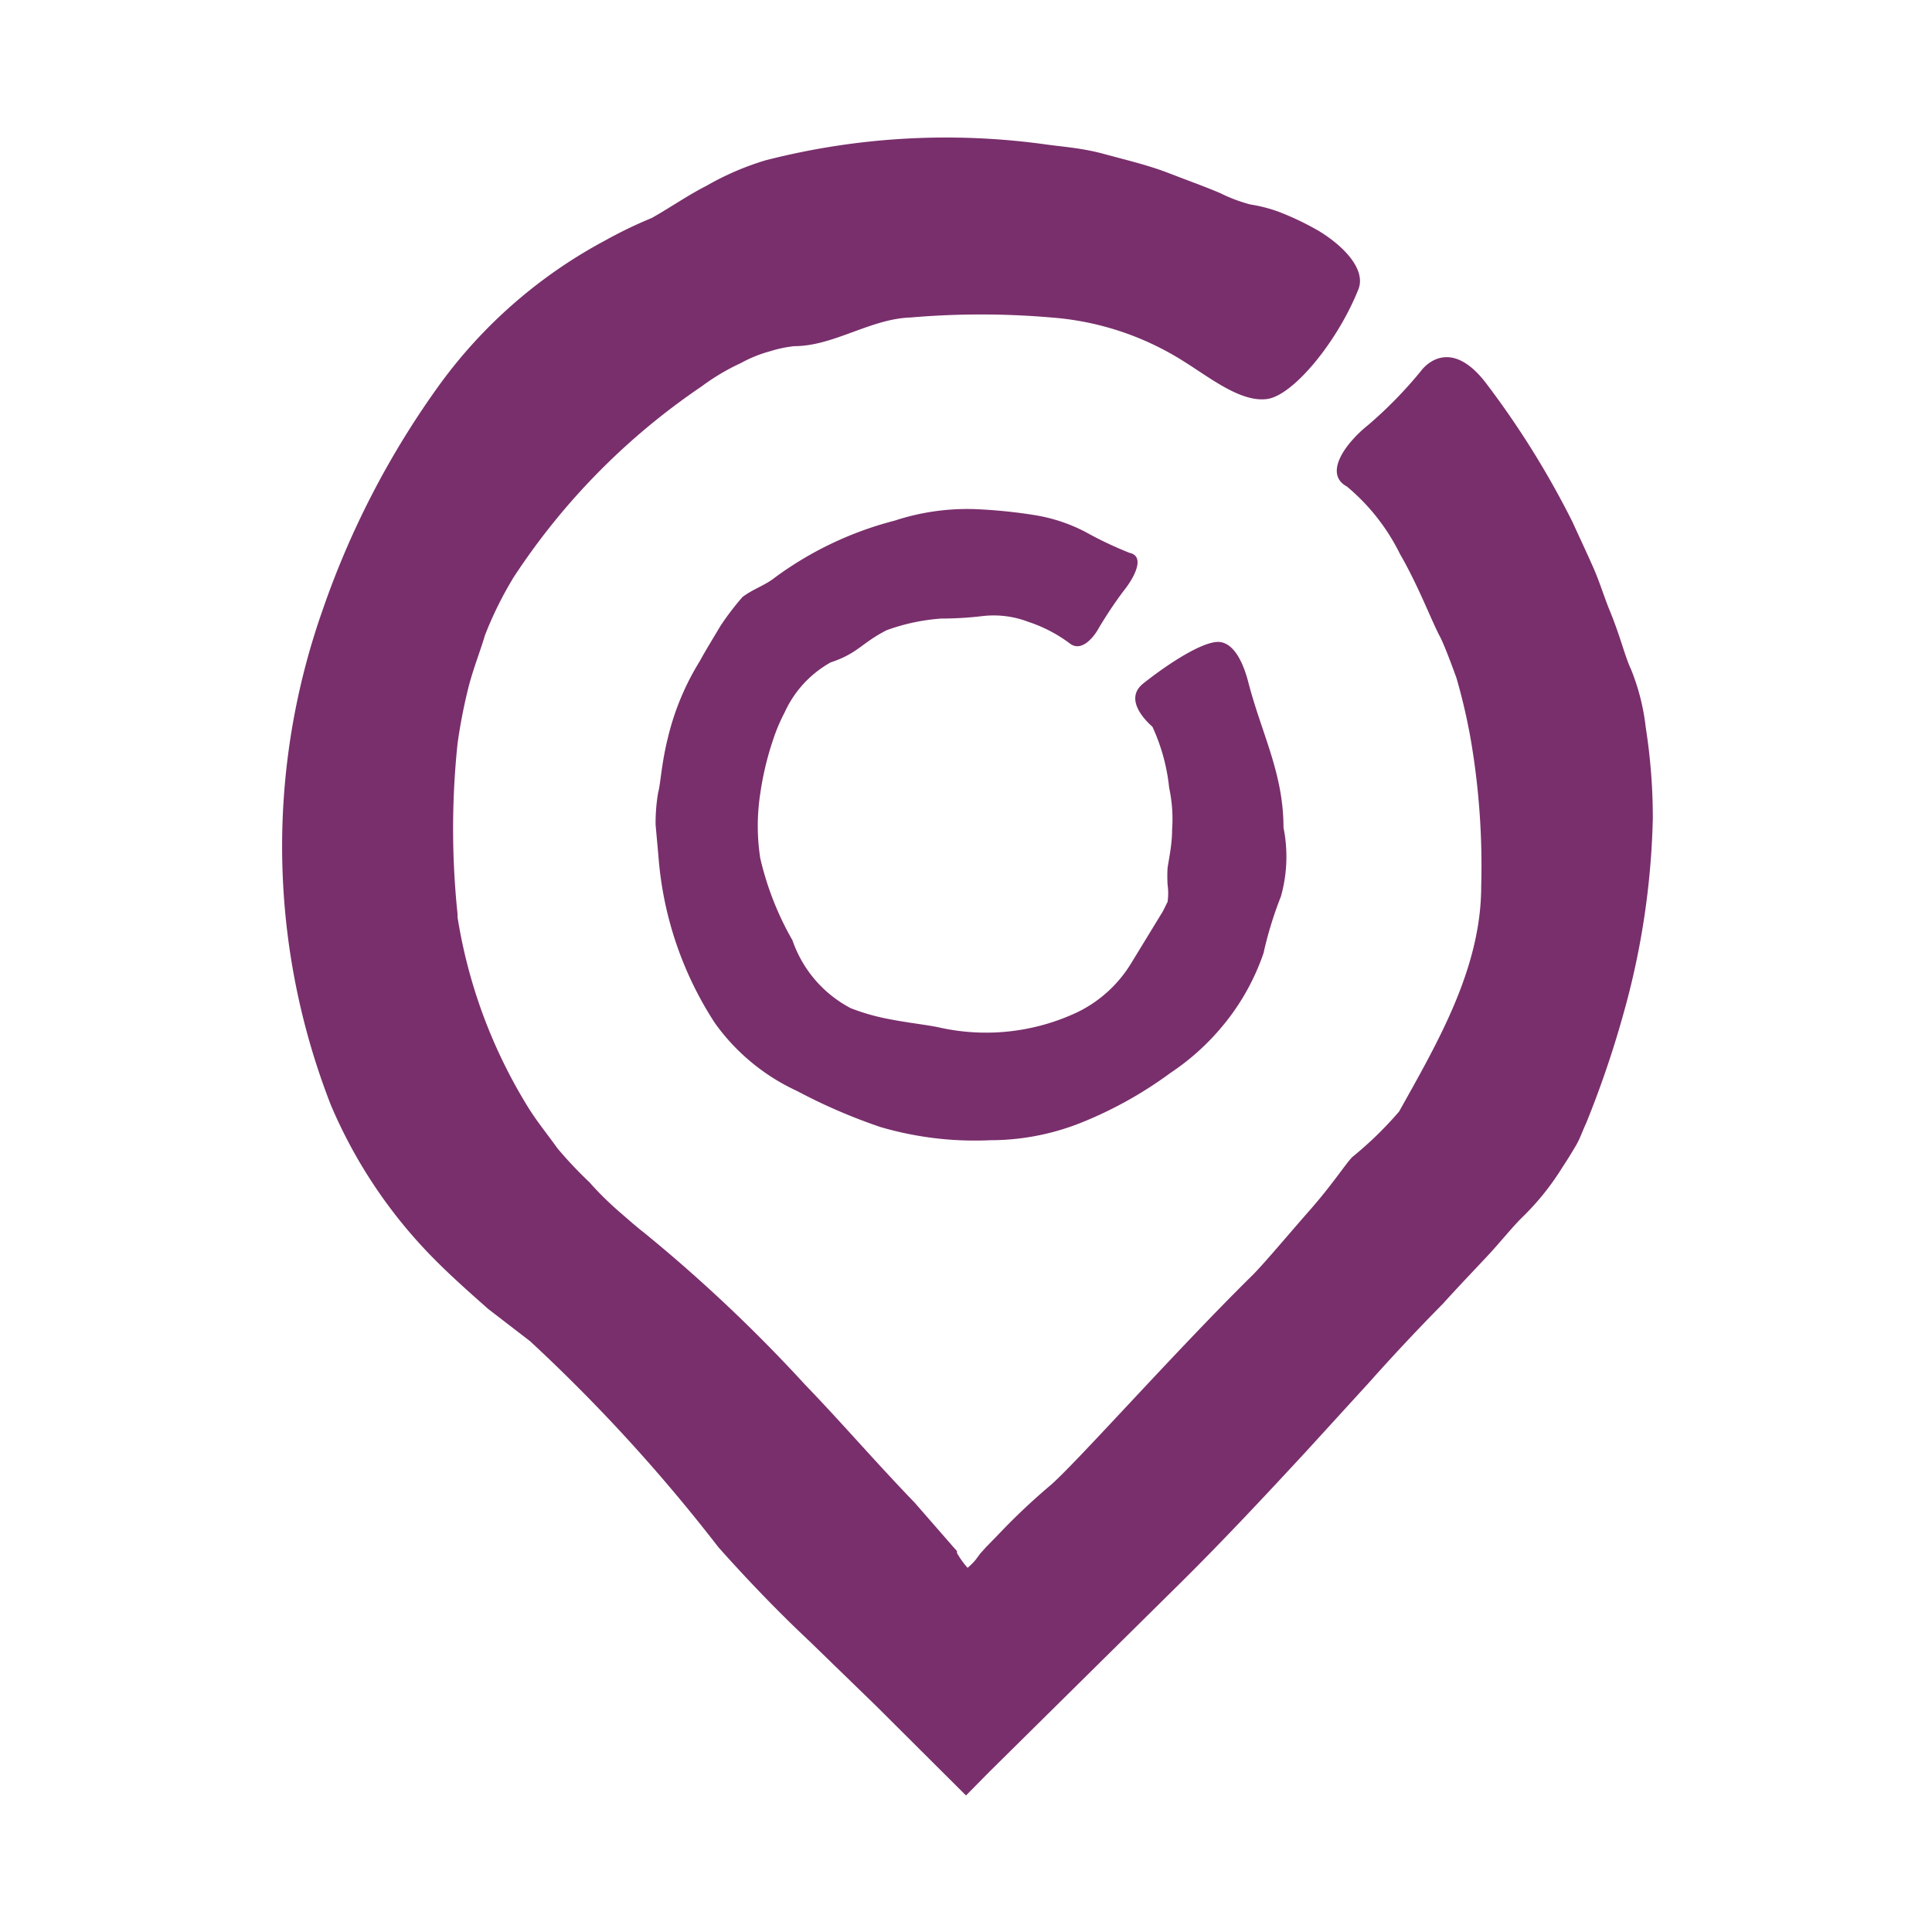
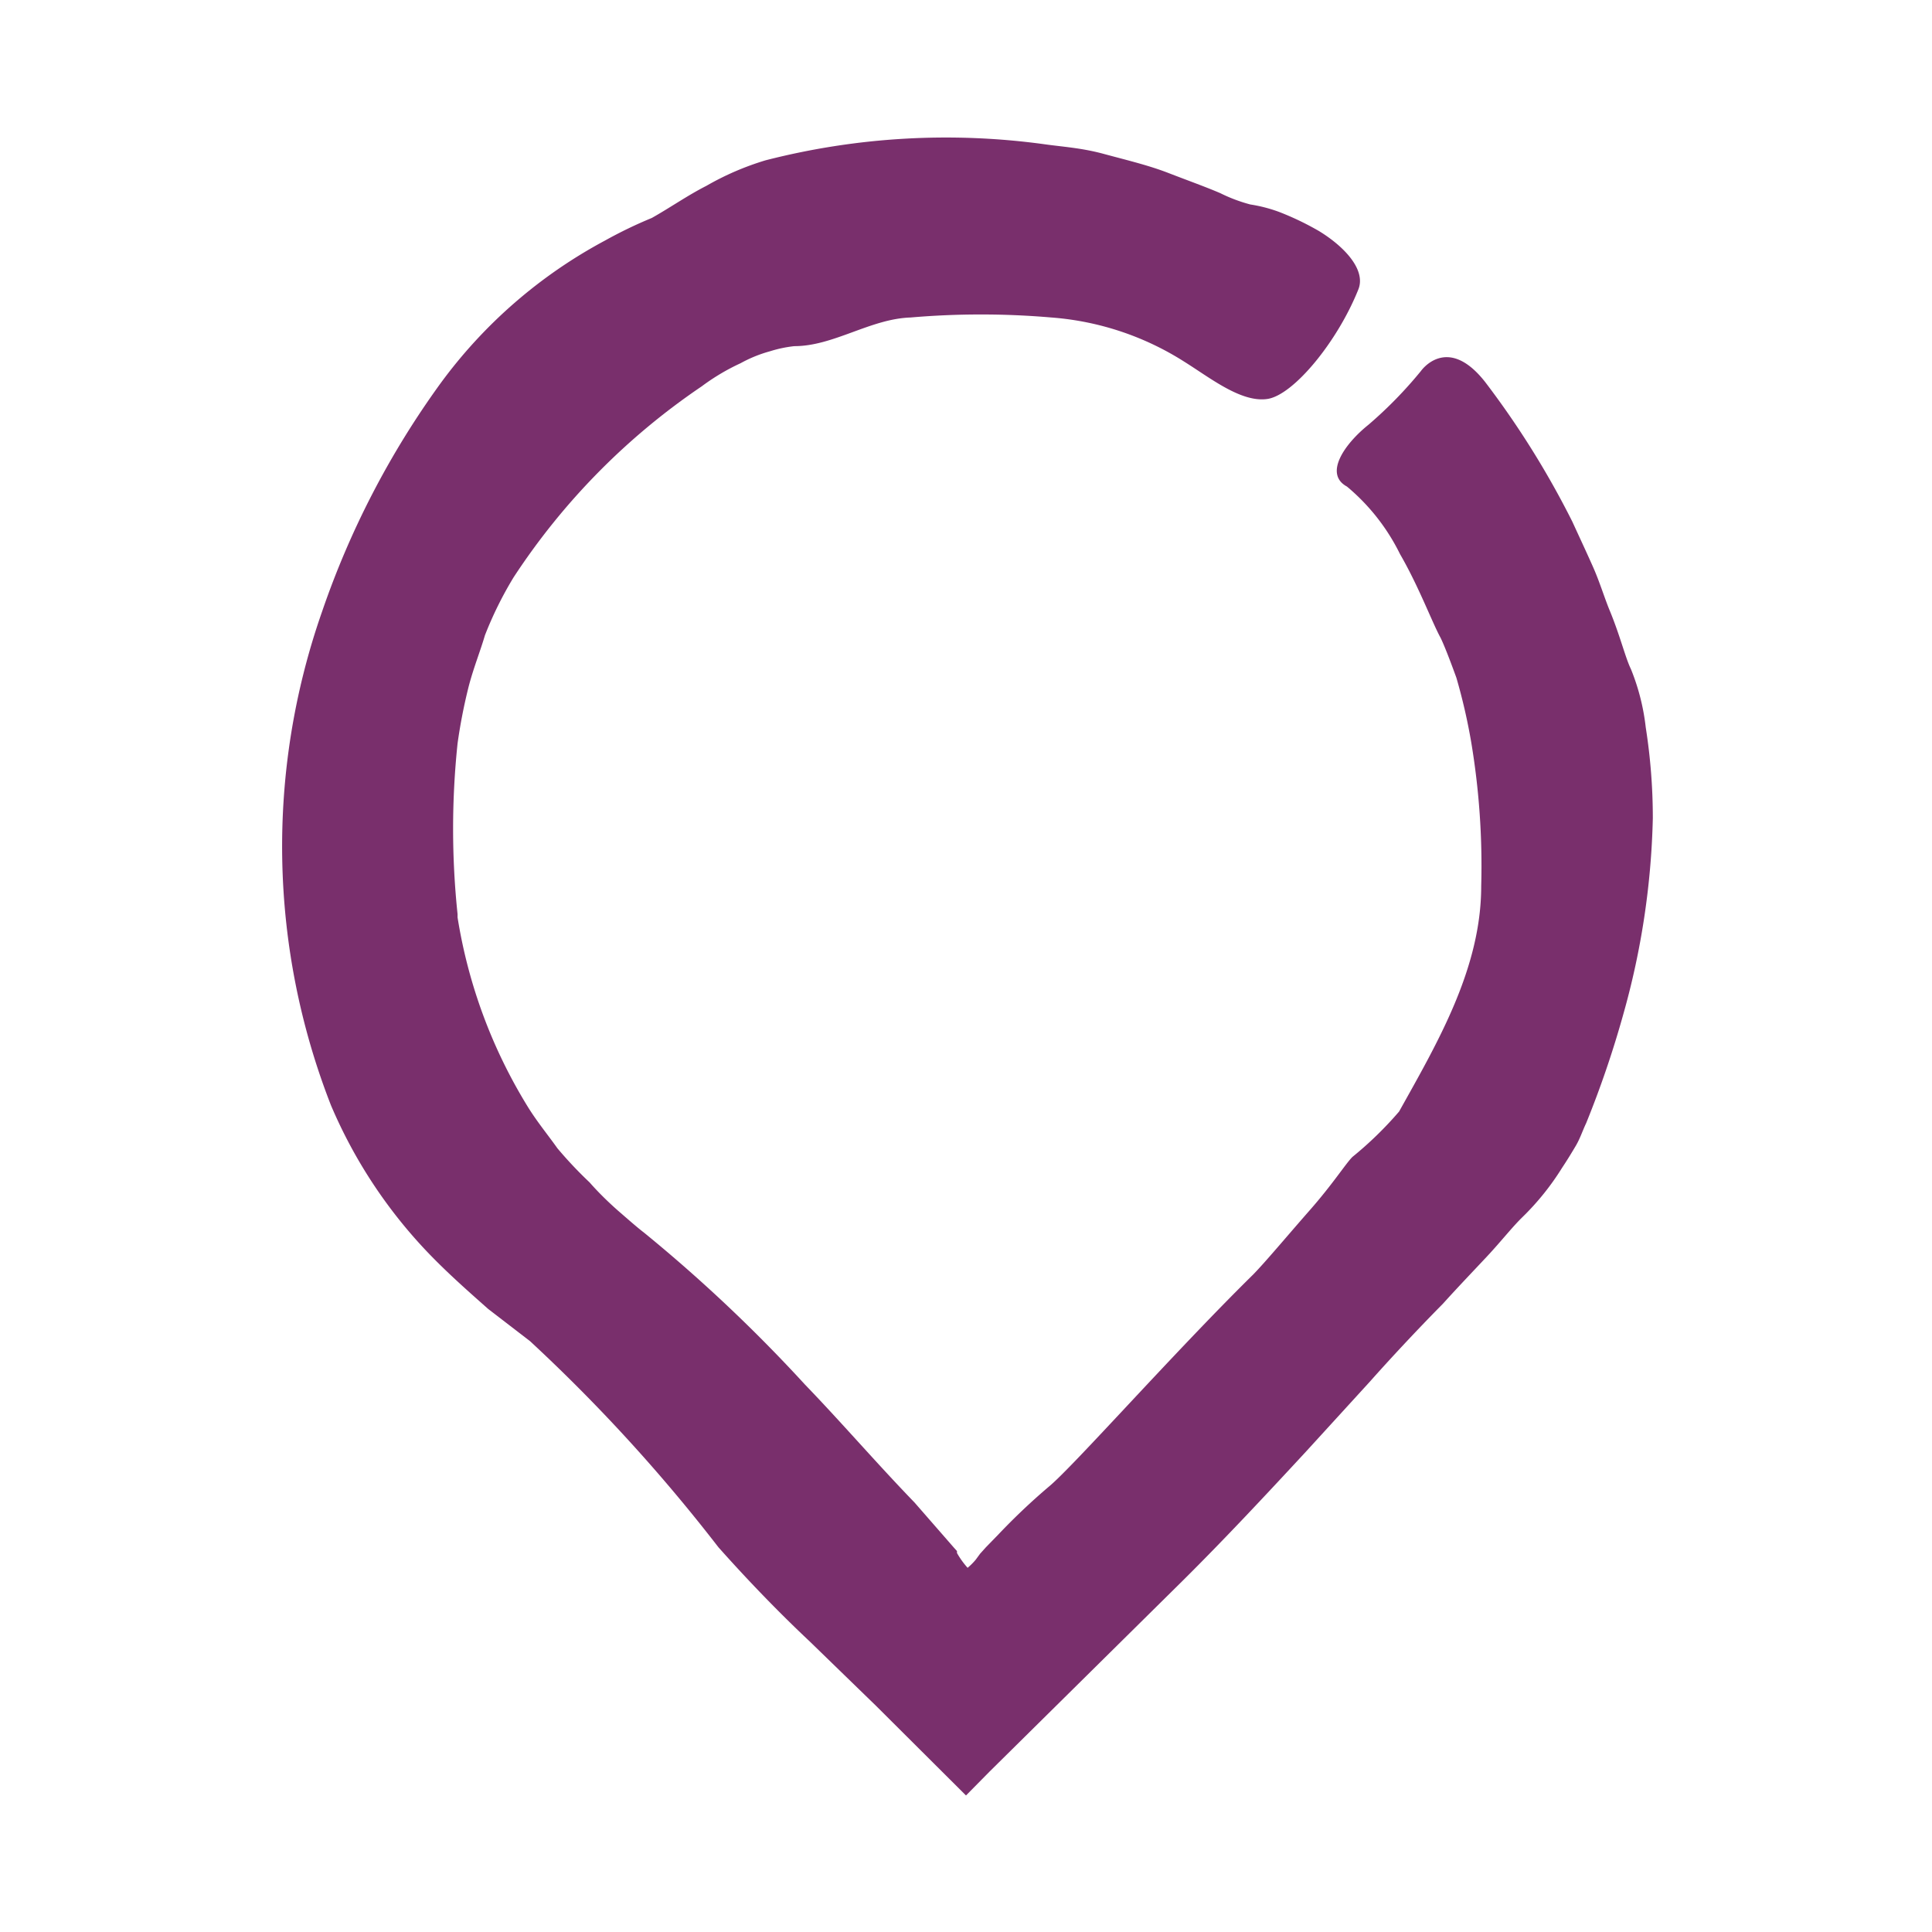
<svg xmlns="http://www.w3.org/2000/svg" id="Pieces" viewBox="0 0 60 60">
  <defs>
    <style>.cls-1{fill:#792f6c;}</style>
  </defs>
-   <path class="cls-1" d="M34.08,19.58a12.85,12.85,0,0,1,.8-1.21c.38-.47.68-1.1.2-1.2a11.72,11.72,0,0,1-1.37-.65A5.18,5.18,0,0,0,32.15,16a15.78,15.78,0,0,0-1.91-.19,7.24,7.24,0,0,0-2.46.36,10.81,10.81,0,0,0-3.72,1.77c-.3.24-.67.35-1,.6a8.43,8.43,0,0,0-.68.89c-.25.42-.52.86-.64,1.09a8.08,8.08,0,0,0-1,2.4c-.2.8-.23,1.46-.3,1.69a5.66,5.66,0,0,0-.08,1l.09,1a11,11,0,0,0,1.75,5.16,6.45,6.45,0,0,0,2.55,2.11A17.43,17.43,0,0,0,27.34,35a10.42,10.42,0,0,0,3.43.41l.05,0a7.62,7.62,0,0,0,2.87-.59,12.53,12.53,0,0,0,2.66-1.5,7.45,7.45,0,0,0,1.57-1.4,7.14,7.14,0,0,0,1.32-2.32,11.77,11.77,0,0,1,.54-1.76,4.56,4.56,0,0,0,.08-2.14c0-1.69-.68-2.91-1.1-4.54-.13-.49-.39-1.15-.86-1.22s-1.57.63-2.4,1.29c-.62.5.12,1.19.29,1.34a6,6,0,0,1,.52,1.9,4.63,4.63,0,0,1,.09,1.31c0,.41-.08.8-.14,1.17a4.51,4.51,0,0,0,0,.52,1.94,1.94,0,0,1,0,.54c-.07.13-.12.26-.2.38l-.94,1.54a4,4,0,0,1-1.65,1.5,6.65,6.65,0,0,1-4.34.47c-.4-.08-.95-.14-1.46-.24a6.68,6.68,0,0,1-1.25-.35,3.76,3.76,0,0,1-1.81-2.11,9.34,9.34,0,0,1-1-2.55,6.57,6.57,0,0,1,0-2A9.35,9.35,0,0,1,24,23a5.65,5.65,0,0,1,.37-.88,3.37,3.37,0,0,1,1.43-1.55c.85-.28.95-.6,1.74-1a6.25,6.25,0,0,1,1.69-.36,10.92,10.92,0,0,0,1.31-.08,3,3,0,0,1,1.39.18,4.5,4.5,0,0,1,1.29.67C33.65,20.32,34.08,19.58,34.08,19.58Z" />
  <path class="cls-1" d="M44.13,11.52a13.19,13.19,0,0,1-1.63,1.67c-.75.6-1.39,1.53-.67,1.92a6.41,6.41,0,0,1,1.65,2.1c.58,1,1,2.13,1.26,2.6.12.25.29.69.49,1.24a18.07,18.07,0,0,1,.46,2A23.27,23.27,0,0,1,46,27.52c0,2.55-1.35,4.85-2.55,7A11.27,11.27,0,0,1,42,35.93c-.21.21-.6.83-1.32,1.65s-1.37,1.6-1.76,2c-2.48,2.44-5.62,6-6.36,6.6A19.92,19.92,0,0,0,31,47.66l-.38.39-.18.2,0,0-.14.19a2,2,0,0,1-.25.25,2.63,2.63,0,0,1-.33-.46l0-.06v0l-.09-.1-.41-.47-.82-.94C27.22,45.44,26.13,44.17,25,43a47.71,47.71,0,0,0-5-4.72c-.21-.16-.47-.39-.77-.65s-.65-.6-.92-.91a12.69,12.69,0,0,1-1-1.06c-.29-.41-.63-.82-.92-1.29a16,16,0,0,1-2.18-5.88s0-.06,0-.1a25.43,25.43,0,0,1,0-5.3,16.67,16.67,0,0,1,.35-1.79c.15-.57.36-1.09.5-1.57a11.47,11.47,0,0,1,.89-1.8A21.12,21.12,0,0,1,21.79,12,6.73,6.73,0,0,1,23,11.28a4.14,4.14,0,0,1,.91-.37,3.9,3.9,0,0,1,.76-.16c1.22,0,2.36-.85,3.61-.89a25.48,25.48,0,0,1,4.37,0,8.93,8.93,0,0,1,4.14,1.38c.8.5,1.76,1.27,2.57,1.15S41.53,10.62,42.18,9c.25-.59-.38-1.31-1.21-1.82a8.85,8.85,0,0,0-1.25-.6,4.61,4.61,0,0,0-.89-.23A4.87,4.87,0,0,1,37.9,6c-.44-.19-1-.39-1.62-.63s-1.3-.4-2-.59S33,4.56,32.44,4.48a22.53,22.53,0,0,0-8.67.5,8.72,8.72,0,0,0-1.83.79c-.59.3-1.13.68-1.7,1a13.79,13.79,0,0,0-1.45.7,15.23,15.23,0,0,0-5.12,4.45A26.91,26.91,0,0,0,10,19a22.06,22.06,0,0,0,.28,15.33,15.24,15.24,0,0,0,3,4.56c.64.67,1.34,1.28,1.88,1.76l1.3,1a52.26,52.26,0,0,1,5.85,6.4c.89,1,1.85,2,2.84,2.93l2.06,2L30,55.76l.73-.74,6-5.93c1.31-1.3,2.57-2.65,3.82-4l2-2.19c.55-.62,1.39-1.53,2.26-2.41.46-.51.93-1,1.37-1.47s.78-.91,1.11-1.23a8.11,8.11,0,0,0,1.22-1.52c.16-.24.3-.47.43-.69s.21-.47.32-.7a31.36,31.36,0,0,0,1.15-3.37,24.39,24.39,0,0,0,.92-6.1,18.15,18.15,0,0,0-.22-2.82,6.82,6.82,0,0,0-.46-1.81c-.18-.37-.34-1.06-.68-1.87-.16-.4-.3-.86-.5-1.31s-.42-.92-.64-1.4a27.42,27.42,0,0,0-2.71-4.34C44.94,10.36,44.13,11.52,44.13,11.52Z" />
</svg>